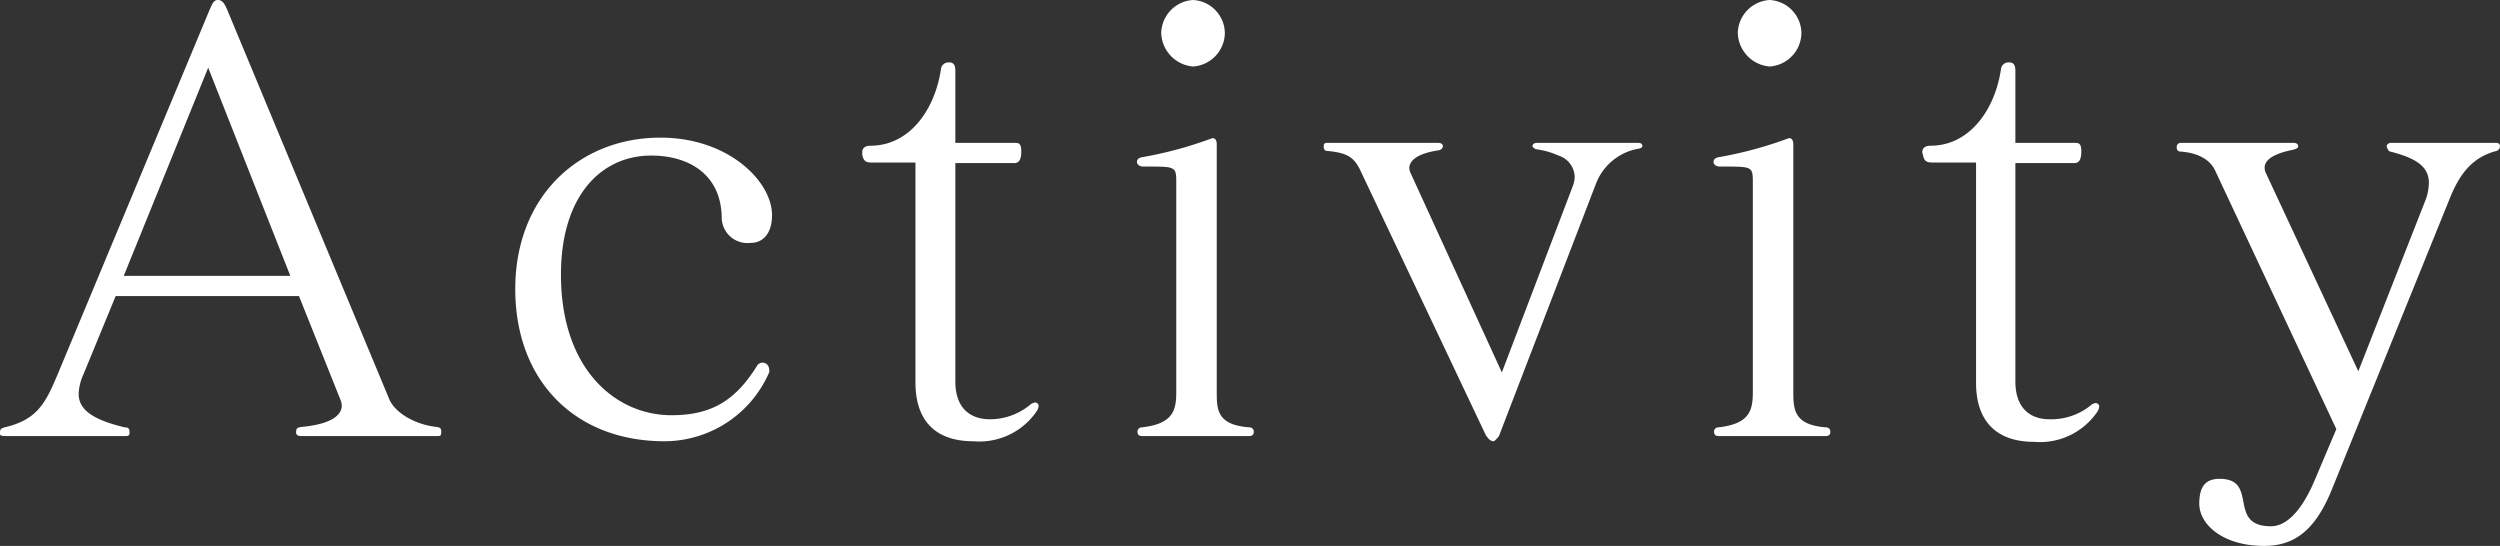
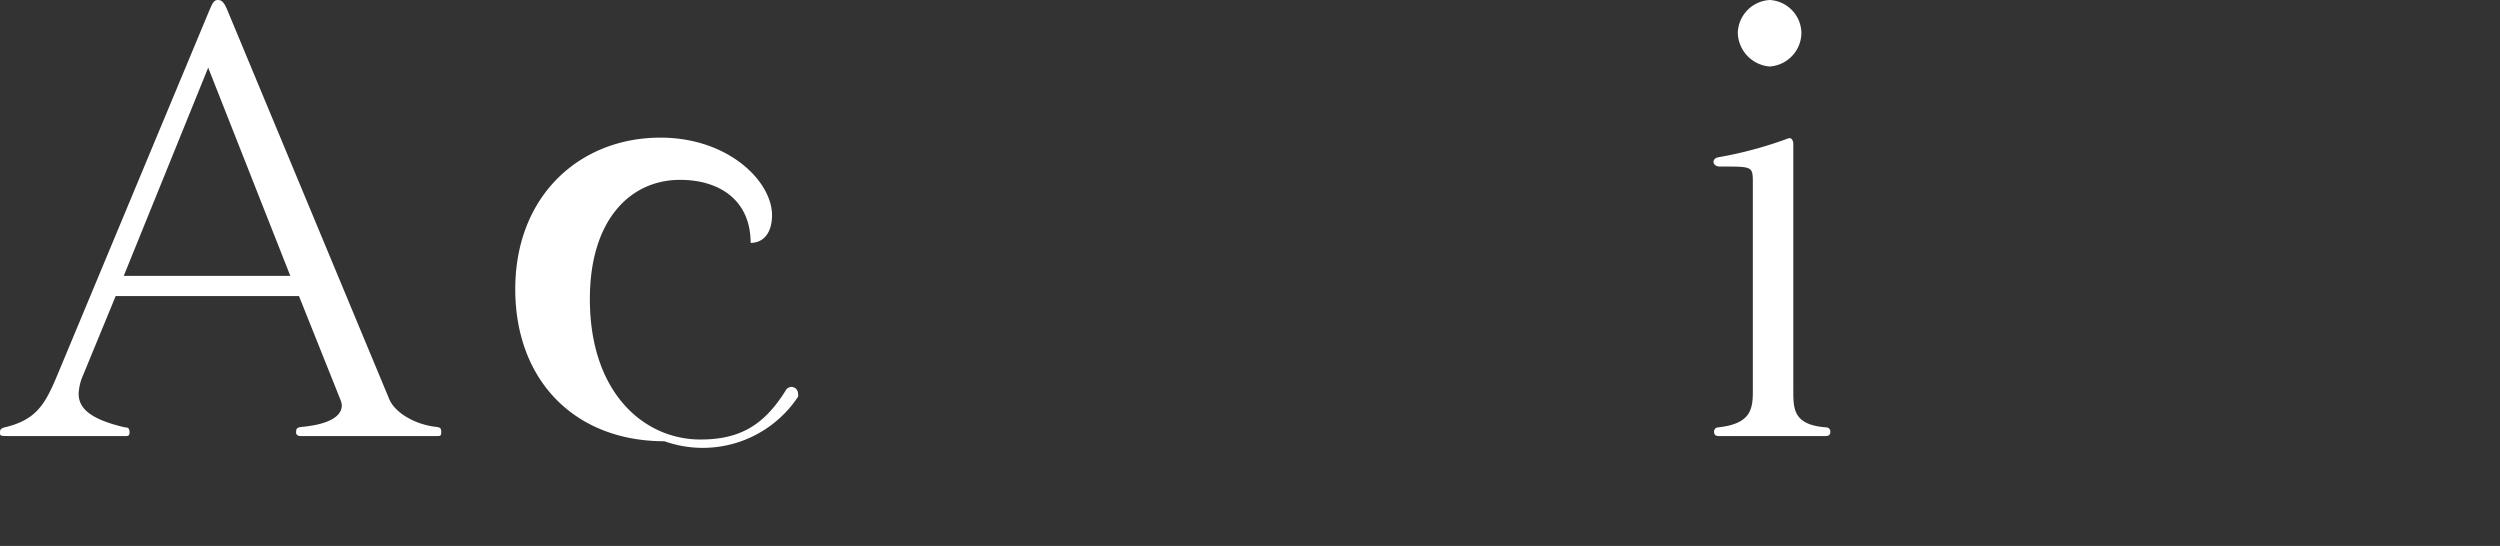
<svg xmlns="http://www.w3.org/2000/svg" viewBox="0 0 216.15 47.2">
  <rect x="0" y="0" width="216.15" height="47.2" fill="#333333" stroke="none" />
  <defs>
    <style>.cls-1{fill:#fff;}</style>
  </defs>
  <title>ttl-activity</title>
  <g id="レイヤー_2" data-name="レイヤー 2">
    <g id="レイヤー_1-2" data-name="レイヤー 1">
      <path class="cls-1" d="M26,37.7c-.3,0-.4-.15-.4-.3,0-.4.1-.45.6-.5,2.45-.25,3.35-1,3.35-1.85a1.46,1.46,0,0,0-.1-.45l-3.6-9H10L7.2,32.4a4.4,4.4,0,0,0-.4,1.65c0,1.25,1,2.2,4,2.9.3,0,.4.1.4.45s-.2.3-.6.3H.6c-.6,0-.6-.05-.6-.3s.05-.35.4-.45c2.75-.65,3.5-2,4.55-4.5L18.1.9c.25-.55.35-.9.75-.9s.6.35.9,1.1l13.9,33.4c.5,1.2,2.25,2.2,4,2.4.4.05.5.1.5.45s-.1.35-.35.35ZM18,5.85l-7.3,18H25.1Z" />
-       <path class="cls-1" d="M57.45,38.15c-7.75,0-12.9-5.25-12.9-13.15,0-8.1,5.6-13.1,12.55-13.1,5.9,0,9.65,3.8,9.65,6.7,0,1.55-.75,2.4-1.85,2.4a2.23,2.23,0,0,1-2.5-2.1c0-3.7-2.7-5.45-6.1-5.45-4.3,0-7.8,3.45-7.8,10.3,0,8.2,4.75,12.15,9.55,12.15,3.45,0,5.55-1.25,7.45-4.35a.63.63,0,0,1,.45-.2.71.71,0,0,1,.3.1.62.62,0,0,1,.25.5.45.45,0,0,1,0,.25A9.88,9.88,0,0,1,57.45,38.15Z" />
-       <path class="cls-1" d="M79.15,14.05h-3.8c-.45,0-.7-.1-.8-.7,0,0,0-.15,0-.2,0-.3.2-.55.7-.55,3.45,0,5.6-3.2,6.1-6.6a.66.66,0,0,1,.75-.6c.45,0,.5.4.5.75v6.2h5.1c.4,0,.6.05.6.75s-.2,1-.6,1h-5.1V33c0,2.2,1.2,3.25,3,3.25A5.46,5.46,0,0,0,89,35.05a1,1,0,0,1,.45-.25c.1,0,.15,0,.2.05a.27.27,0,0,1,.15.25,1.06,1.06,0,0,1-.2.5,6,6,0,0,1-5.45,2.55c-3.05,0-5-1.55-5-5.1Z" />
-       <path class="cls-1" d="M98.75,37.7c-.25,0-.4-.1-.4-.35a.36.36,0,0,1,.35-.4c2.8-.3,3-1.55,3-3.1v-18c0-1.4,0-1.45-2.35-1.45h-.5c-.35,0-.55-.2-.55-.4s.15-.35.4-.4a34.08,34.08,0,0,0,6.1-1.65h.1c.15,0,.3.2.3.5V33.85c0,1.55,0,2.9,2.85,3.1a.36.36,0,0,1,.35.4c0,.25-.15.35-.4.35ZM100.4,2.85A2.93,2.93,0,0,1,103.15,0a2.9,2.9,0,0,1,2.75,2.85,2.94,2.94,0,0,1-2.75,2.9A3,3,0,0,1,100.4,2.85Z" />
-       <path class="cls-1" d="M117.6,14.7c-.55-1.15-1.2-1.5-2.85-1.65-.2,0-.3-.15-.3-.35s0-.35.3-.35h9.55q.45,0,.45.3c0,.2-.25.35-.4.35-1.65.25-2.5.8-2.5,1.55a1.12,1.12,0,0,0,.15.5l7.85,17.15L136,16.05a2.49,2.49,0,0,0,.15-.8,2,2,0,0,0-1.4-1.8,6.9,6.9,0,0,0-1.95-.55c-.15-.05-.3-.2-.3-.25q0-.3.45-.3h8.65c.3,0,.4.1.4.3v0c0,.05-.05.15-.3.2a4.82,4.82,0,0,0-3.7,3L129.6,37.7s-.35.45-.45.45c-.4,0-.55-.4-.65-.45Z" />
+       <path class="cls-1" d="M57.45,38.15c-7.75,0-12.9-5.25-12.9-13.15,0-8.1,5.6-13.1,12.55-13.1,5.9,0,9.65,3.8,9.65,6.7,0,1.55-.75,2.4-1.85,2.4c0-3.7-2.7-5.45-6.1-5.45-4.3,0-7.8,3.45-7.8,10.3,0,8.2,4.75,12.15,9.55,12.15,3.45,0,5.55-1.25,7.45-4.35a.63.63,0,0,1,.45-.2.71.71,0,0,1,.3.1.62.62,0,0,1,.25.5.45.45,0,0,1,0,.25A9.88,9.88,0,0,1,57.45,38.15Z" />
      <path class="cls-1" d="M148.6,37.7c-.25,0-.4-.1-.4-.35a.36.36,0,0,1,.35-.4c2.8-.3,3-1.55,3-3.1v-18c0-1.4,0-1.45-2.35-1.45h-.5c-.35,0-.55-.2-.55-.4s.15-.35.4-.4a34.08,34.08,0,0,0,6.1-1.65h.1c.15,0,.3.2.3.5V33.85c0,1.55.05,2.9,2.85,3.1a.36.36,0,0,1,.35.4c0,.25-.15.35-.4.35Zm1.65-34.85A2.93,2.93,0,0,1,153,0a2.9,2.9,0,0,1,2.75,2.85A2.94,2.94,0,0,1,153,5.75,3,3,0,0,1,150.25,2.85Z" />
-       <path class="cls-1" d="M170.85,14.05h-3.8c-.45,0-.7-.1-.8-.7,0,0-.05-.15-.05-.2,0-.3.2-.55.7-.55,3.45,0,5.6-3.2,6.1-6.6a.66.66,0,0,1,.75-.6c.45,0,.5.4.5.75v6.2h5.1c.4,0,.6.05.6.75s-.2,1-.6,1h-5.1V33c0,2.2,1.2,3.25,2.95,3.25a5.46,5.46,0,0,0,3.5-1.15,1,1,0,0,1,.45-.25c.1,0,.15,0,.2.05a.27.27,0,0,1,.15.25,1.06,1.06,0,0,1-.2.5,6,6,0,0,1-5.45,2.55c-3,0-5-1.55-5-5.1Z" />
-       <path class="cls-1" d="M202,37.1l-10.5-22.4c-.5-1-1.6-1.5-3-1.6-.2,0-.3-.15-.3-.35a.35.35,0,0,1,.35-.4h9.7q.45,0,.45.3c0,.2-.3.25-.45.3-1.75.35-2.45.9-2.45,1.55a1.14,1.14,0,0,0,.15.55L203.9,32.1l5.75-14.65A4.45,4.45,0,0,0,210,15.8c0-1.45-1.2-2.15-3.35-2.7-.15,0-.3-.4-.3-.45,0-.2.25-.3.35-.3h9.05c.3,0,.4.1.4.3v0a.44.44,0,0,1-.3.4c-1.95.5-3.1,1.8-4,4L201.6,42.35c-1.5,3.7-3.4,4.85-5.85,4.85-3.55,0-5.6-1.85-5.6-3.65,0-1.5.55-2.15,1.75-2.15,3.45,0,.6,4.1,4.45,4.1,1.15,0,2.55-1,3.85-4.15Z" />
    </g>
  </g>
</svg>